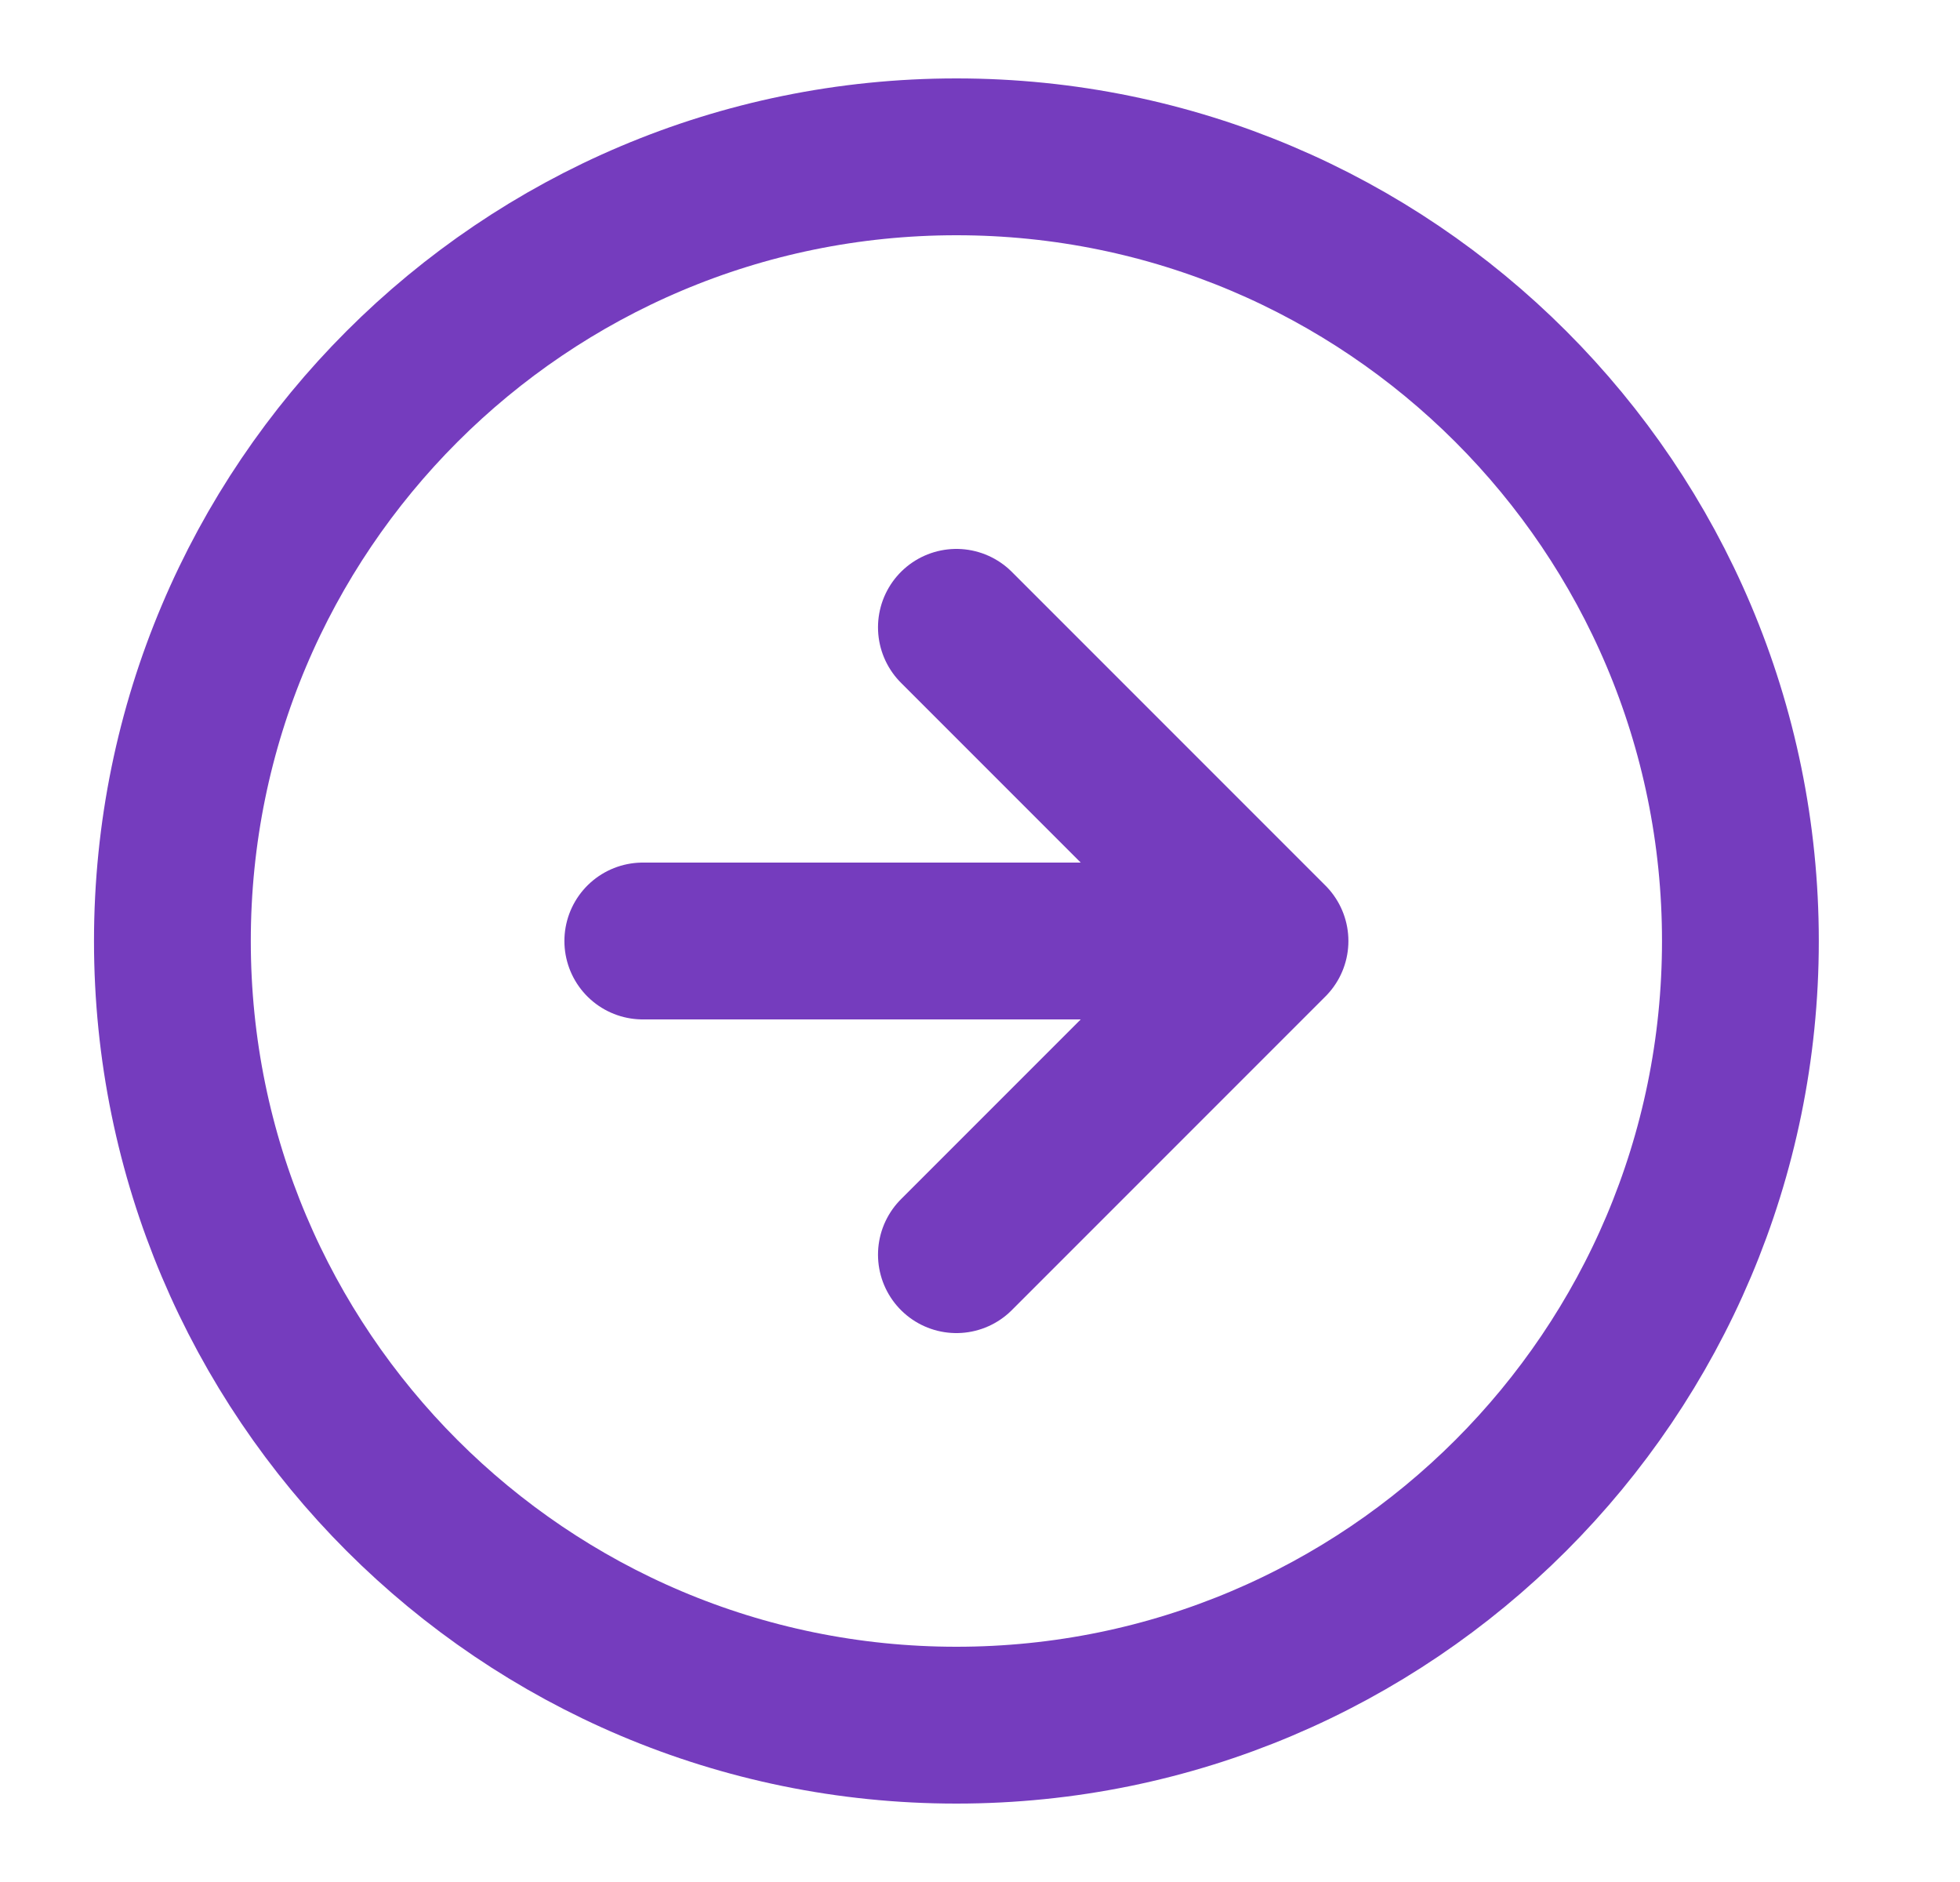
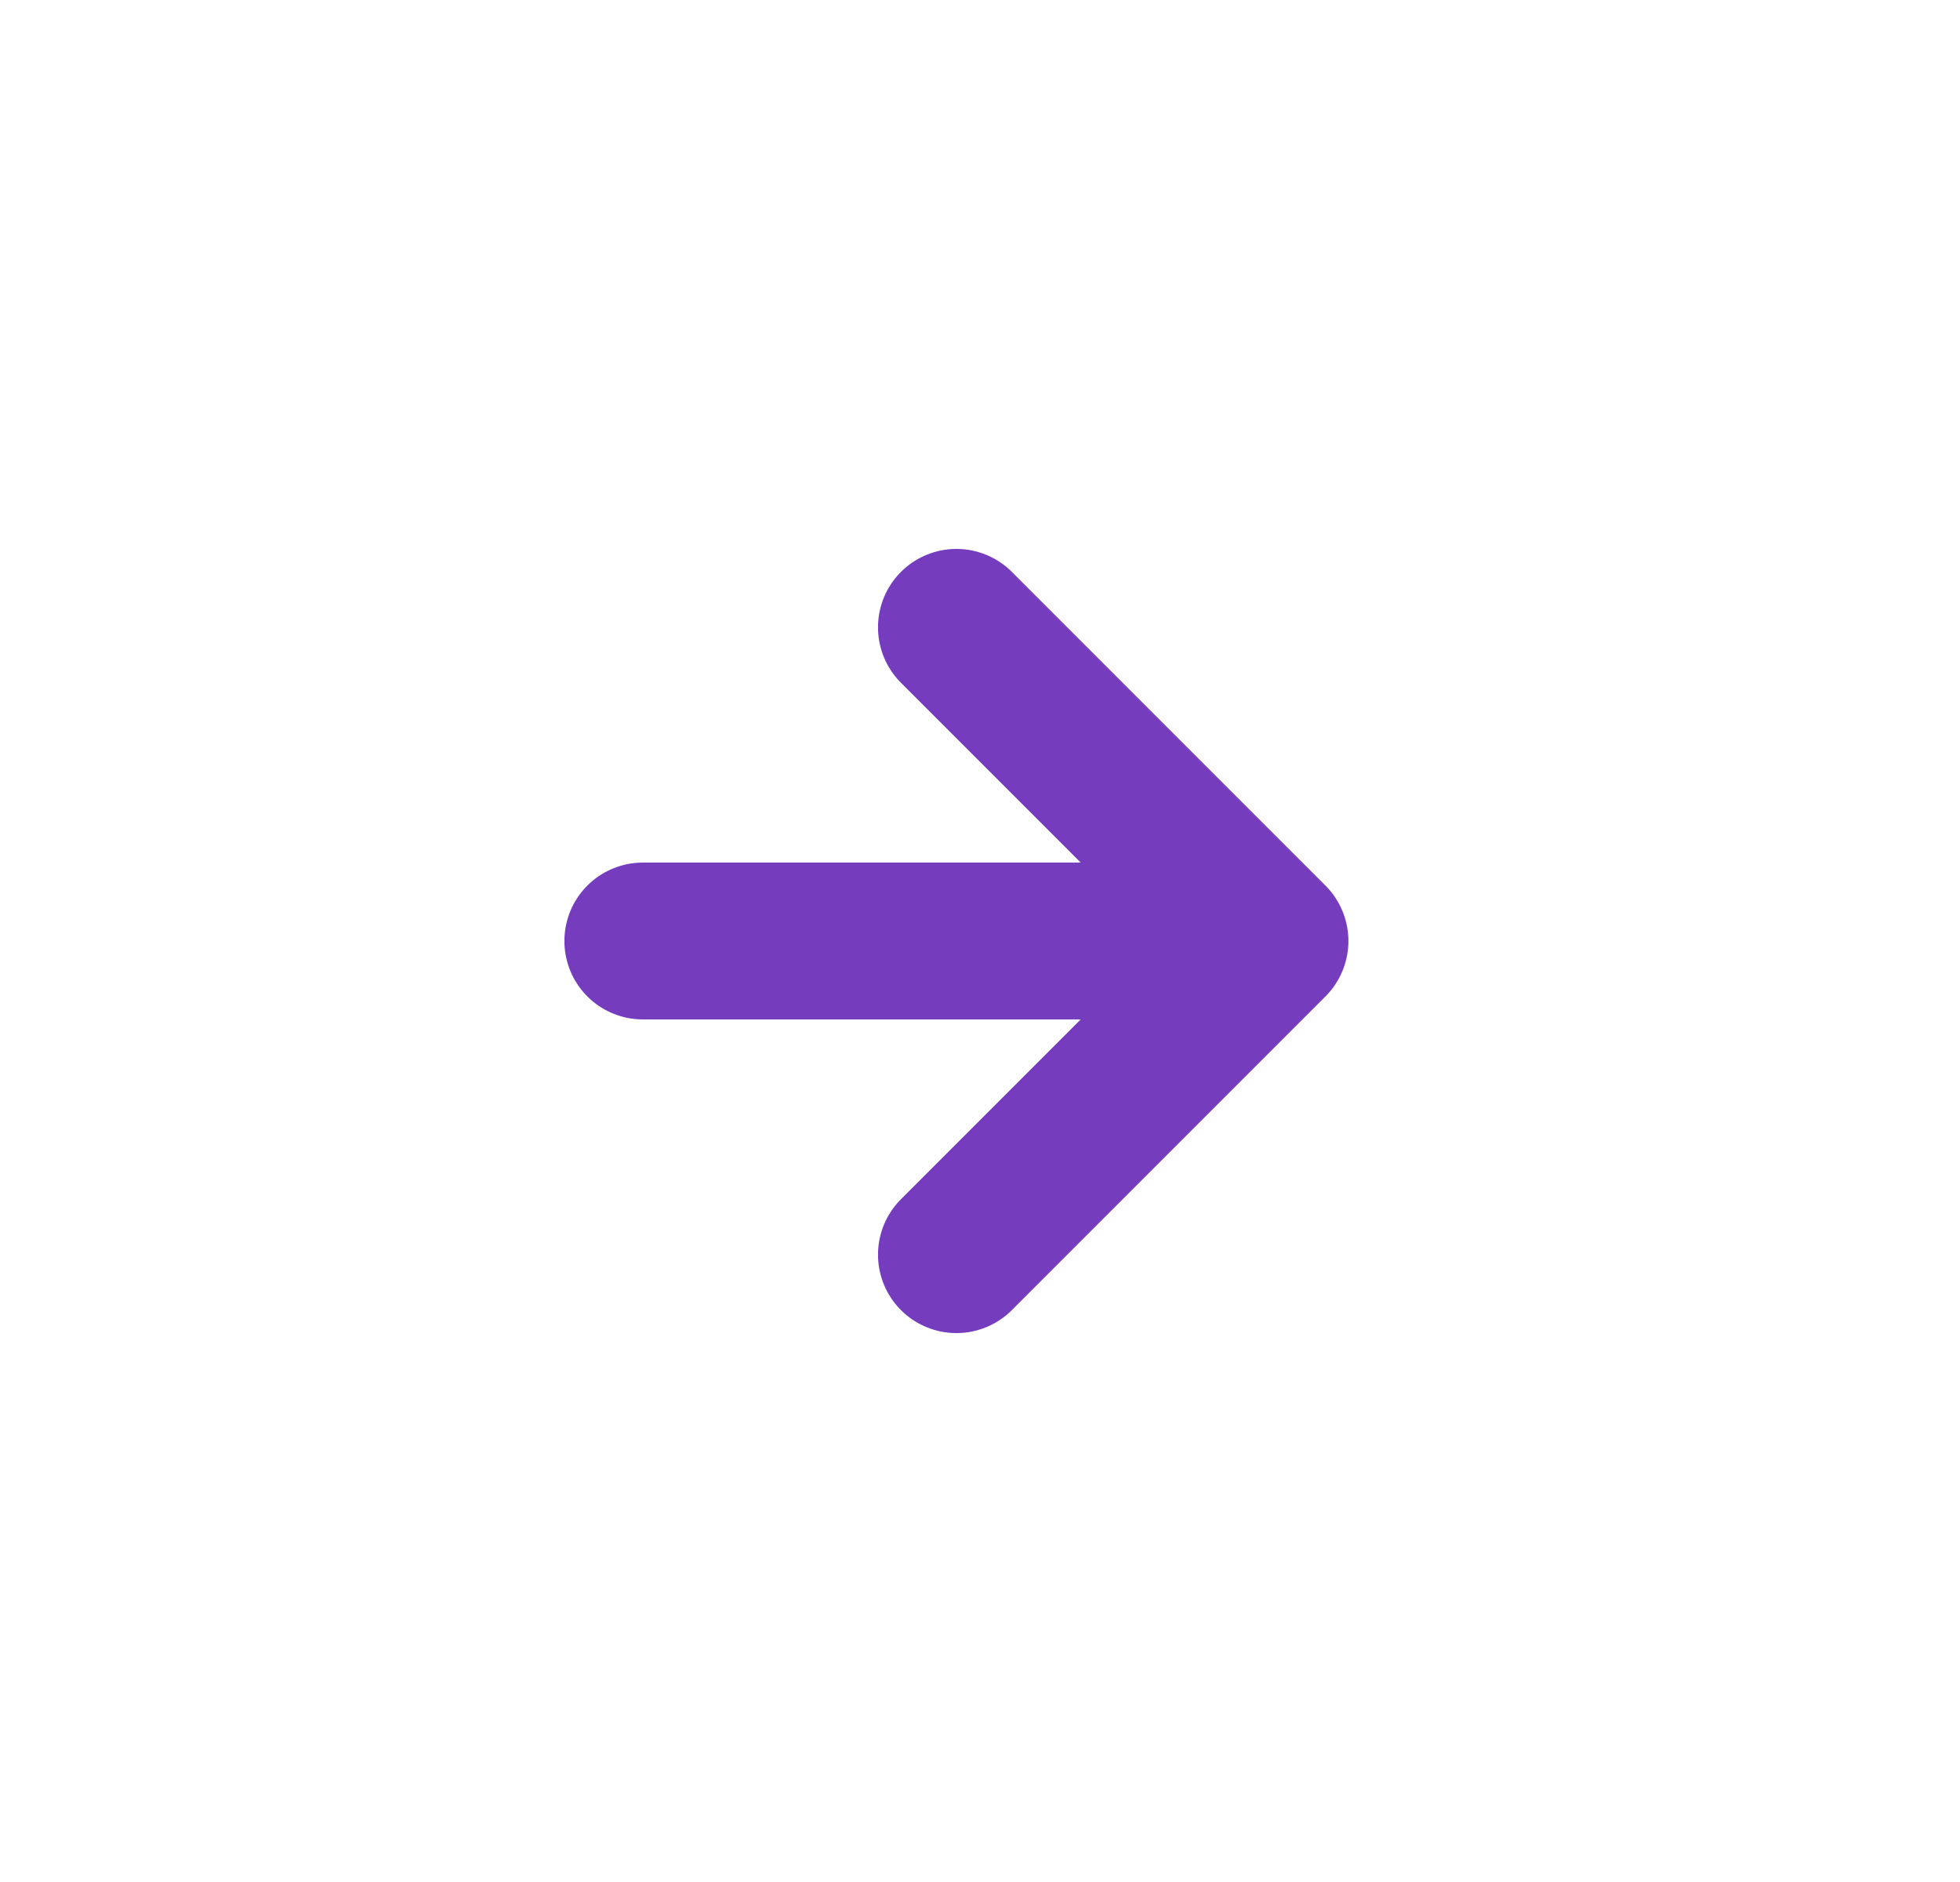
<svg xmlns="http://www.w3.org/2000/svg" width="25" height="24" viewBox="0 0 25 24" fill="none">
-   <path d="M12.199 22C17.722 22 22.199 17.523 22.199 12C22.199 6.477 17.722 2 12.199 2C6.676 2 2.199 6.477 2.199 12C2.199 17.523 6.676 22 12.199 22Z" stroke="#753CBE" stroke-width="2" stroke-linecap="round" stroke-linejoin="round" />
  <path d="M12.199 8L16.199 12L12.199 16M8.199 12H15.199" stroke="#753CBE" stroke-width="2" stroke-linecap="round" stroke-linejoin="round" />
</svg>